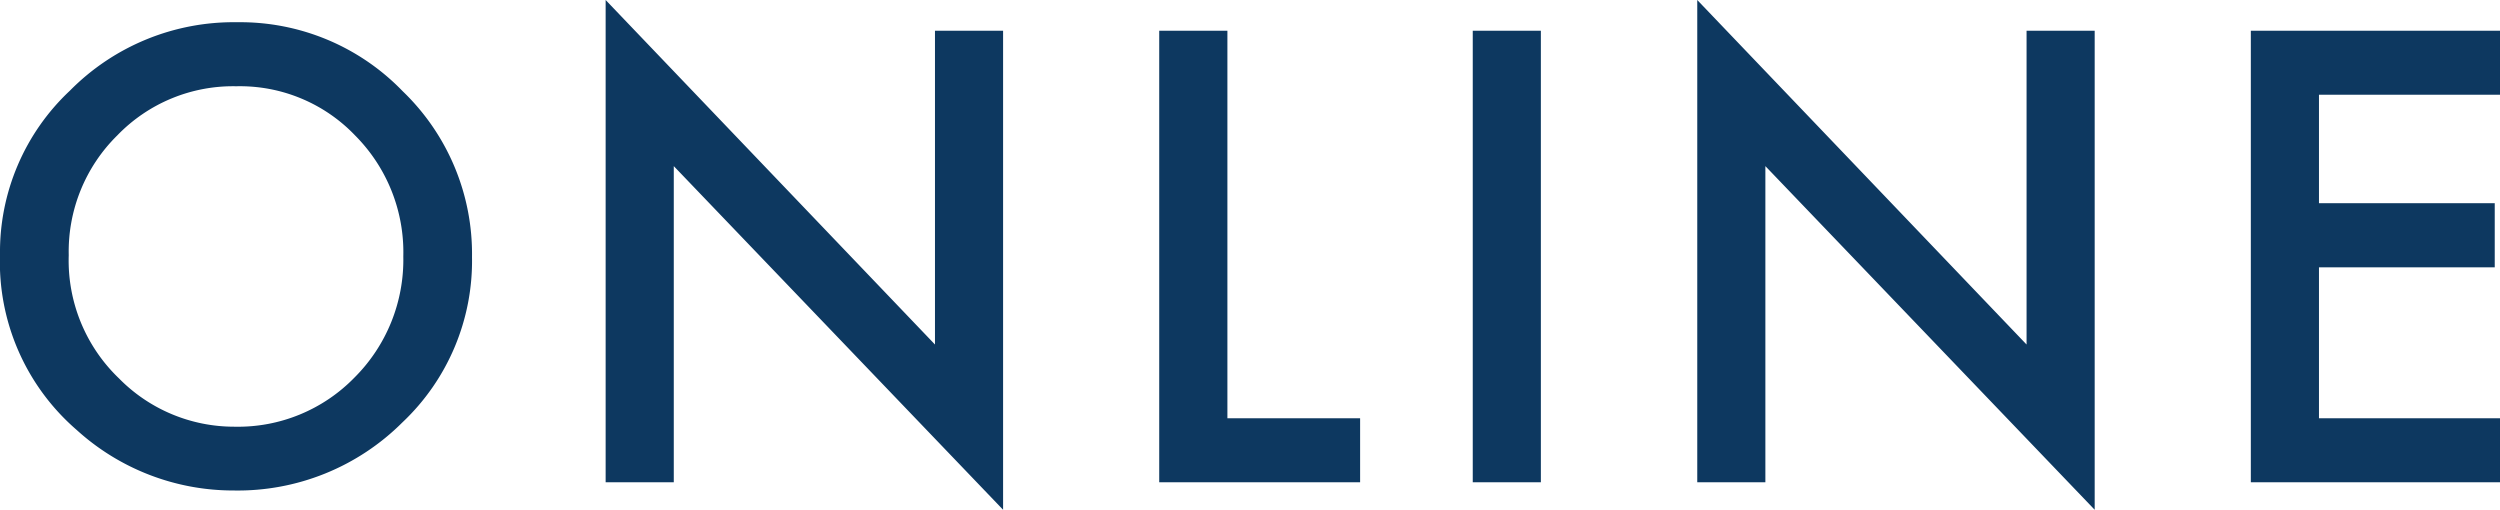
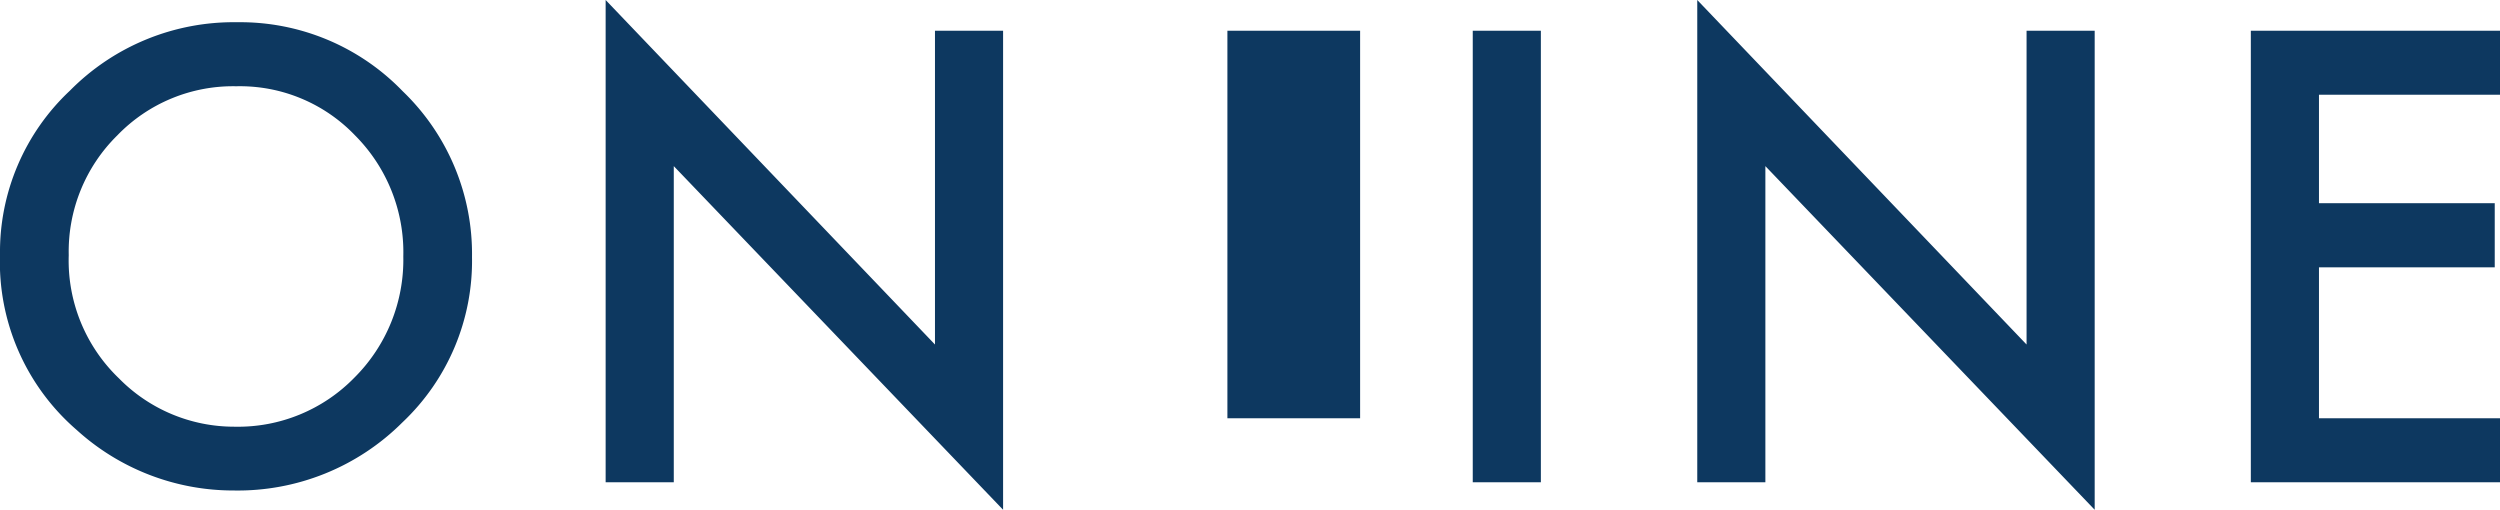
<svg xmlns="http://www.w3.org/2000/svg" width="212.87" height="43.405" viewBox="0 0 212.87 43.405">
  <g id="sec_ttl_online" transform="translate(-361.689 -174.936)">
-     <path id="パス_23778" data-name="パス 23778" d="M2.689-19.4A18.832,18.832,0,0,1,8.641-33.344a19.59,19.59,0,0,1,14.244-5.827A19.225,19.225,0,0,1,36.98-33.294a19.213,19.213,0,0,1,5.9,14.12A18.906,18.906,0,0,1,36.955-5.1,19.835,19.835,0,0,1,22.586.7,19.839,19.839,0,0,1,9.214-4.458,18.892,18.892,0,0,1,2.689-19.4Zm5.852.075A13.9,13.9,0,0,0,12.825-8.84a13.747,13.747,0,0,0,9.836,4.109,13.838,13.838,0,0,0,10.21-4.184,14.16,14.16,0,0,0,4.159-10.31,14.088,14.088,0,0,0-4.109-10.31,13.565,13.565,0,0,0-10.11-4.184,13.7,13.7,0,0,0-10.135,4.184A13.871,13.871,0,0,0,8.542-19.324ZM54.258,0V-41.064L82.3-11.729v-26.72h5.8V2.341L60.06-26.919V0ZM107.2-38.449v33H118.5V0H101.394V-38.449Zm26.691,0V0h-5.8V-38.449ZM147.207,0V-41.064l28.04,29.335v-26.72h5.8V2.341l-28.04-29.26V0ZM215.56-33H200.145v9.239h14.966V-18.3H200.145v12.85H215.56V0H194.343V-38.449H215.56Z" transform="translate(359 216)" fill="#0d3860" />
+     <path id="パス_23778" data-name="パス 23778" d="M2.689-19.4A18.832,18.832,0,0,1,8.641-33.344a19.59,19.59,0,0,1,14.244-5.827A19.225,19.225,0,0,1,36.98-33.294a19.213,19.213,0,0,1,5.9,14.12A18.906,18.906,0,0,1,36.955-5.1,19.835,19.835,0,0,1,22.586.7,19.839,19.839,0,0,1,9.214-4.458,18.892,18.892,0,0,1,2.689-19.4Zm5.852.075A13.9,13.9,0,0,0,12.825-8.84a13.747,13.747,0,0,0,9.836,4.109,13.838,13.838,0,0,0,10.21-4.184,14.16,14.16,0,0,0,4.159-10.31,14.088,14.088,0,0,0-4.109-10.31,13.565,13.565,0,0,0-10.11-4.184,13.7,13.7,0,0,0-10.135,4.184A13.871,13.871,0,0,0,8.542-19.324ZM54.258,0V-41.064L82.3-11.729v-26.72h5.8V2.341L60.06-26.919V0ZM107.2-38.449v33H118.5V0V-38.449Zm26.691,0V0h-5.8V-38.449ZM147.207,0V-41.064l28.04,29.335v-26.72h5.8V2.341l-28.04-29.26V0ZM215.56-33H200.145v9.239h14.966V-18.3H200.145v12.85H215.56V0H194.343V-38.449H215.56Z" transform="translate(359 216)" fill="#0d3860" />
  </g>
</svg>